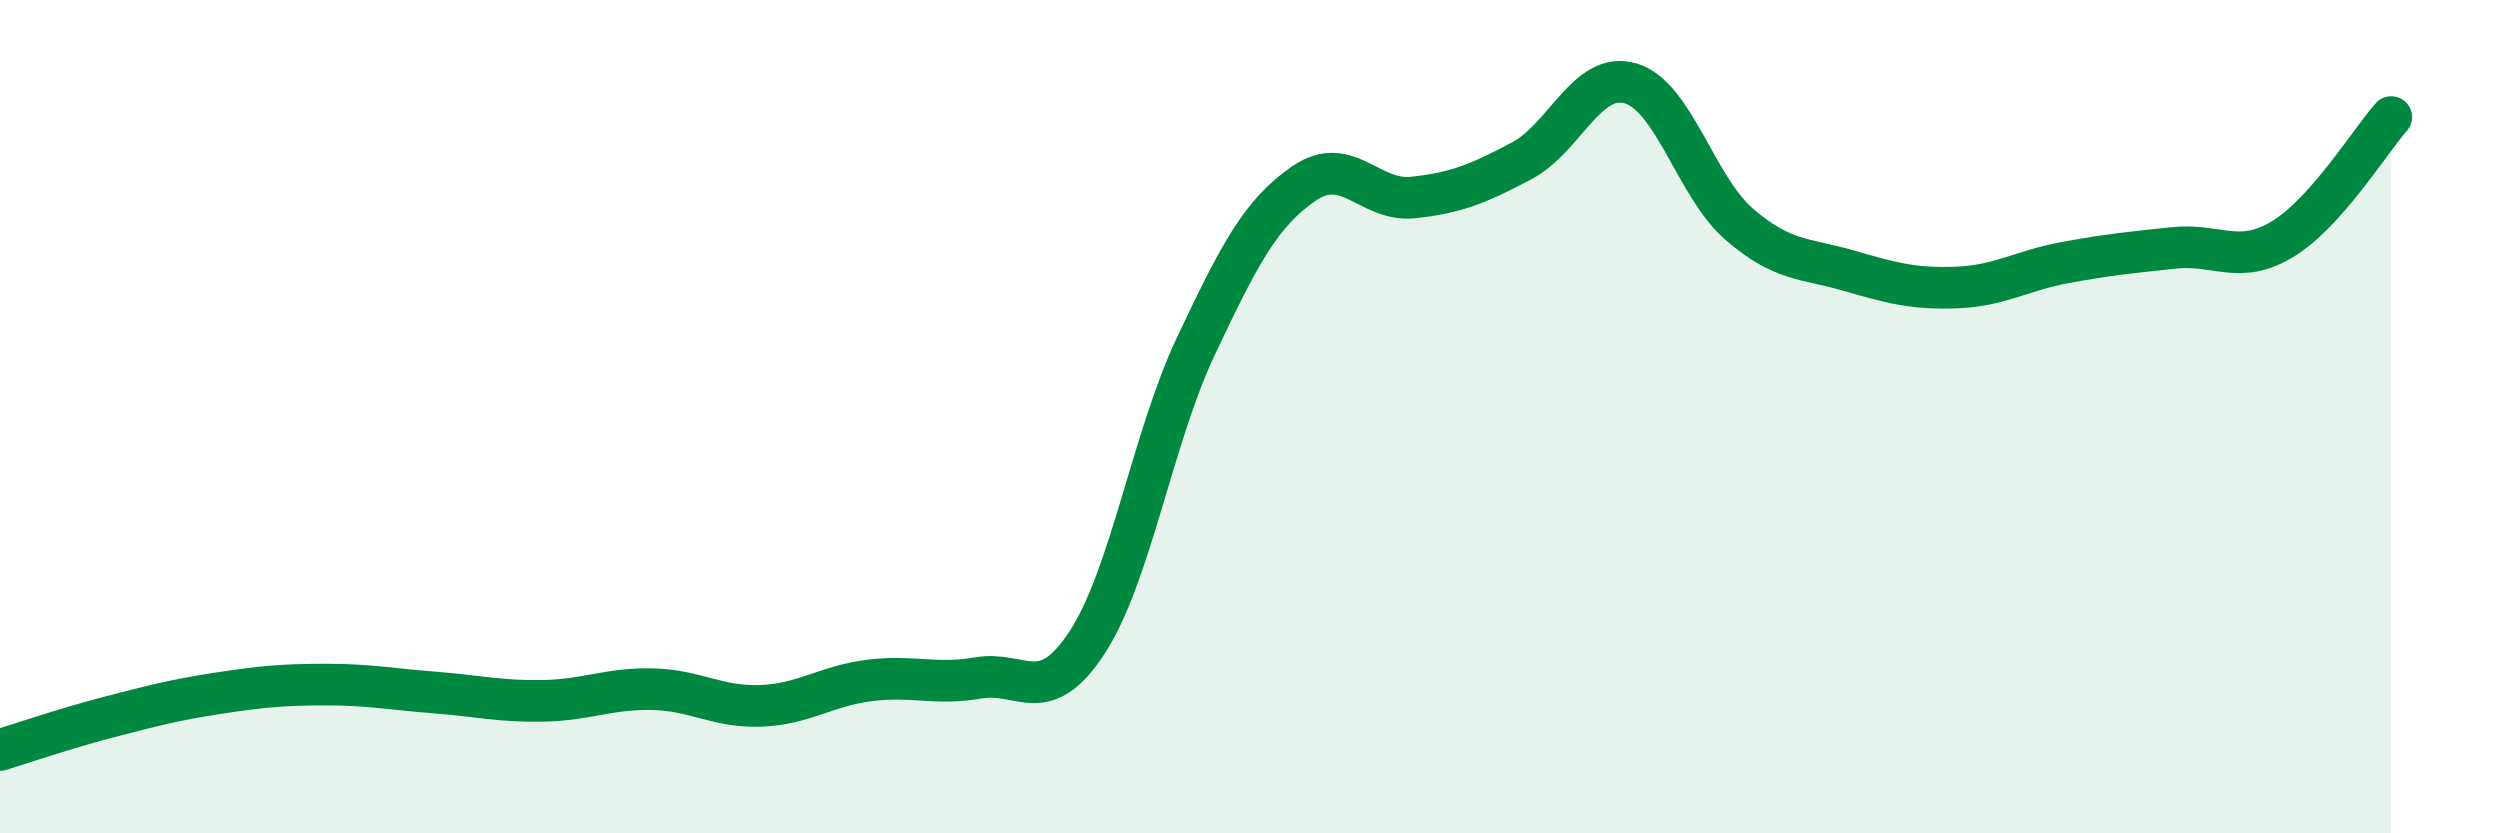
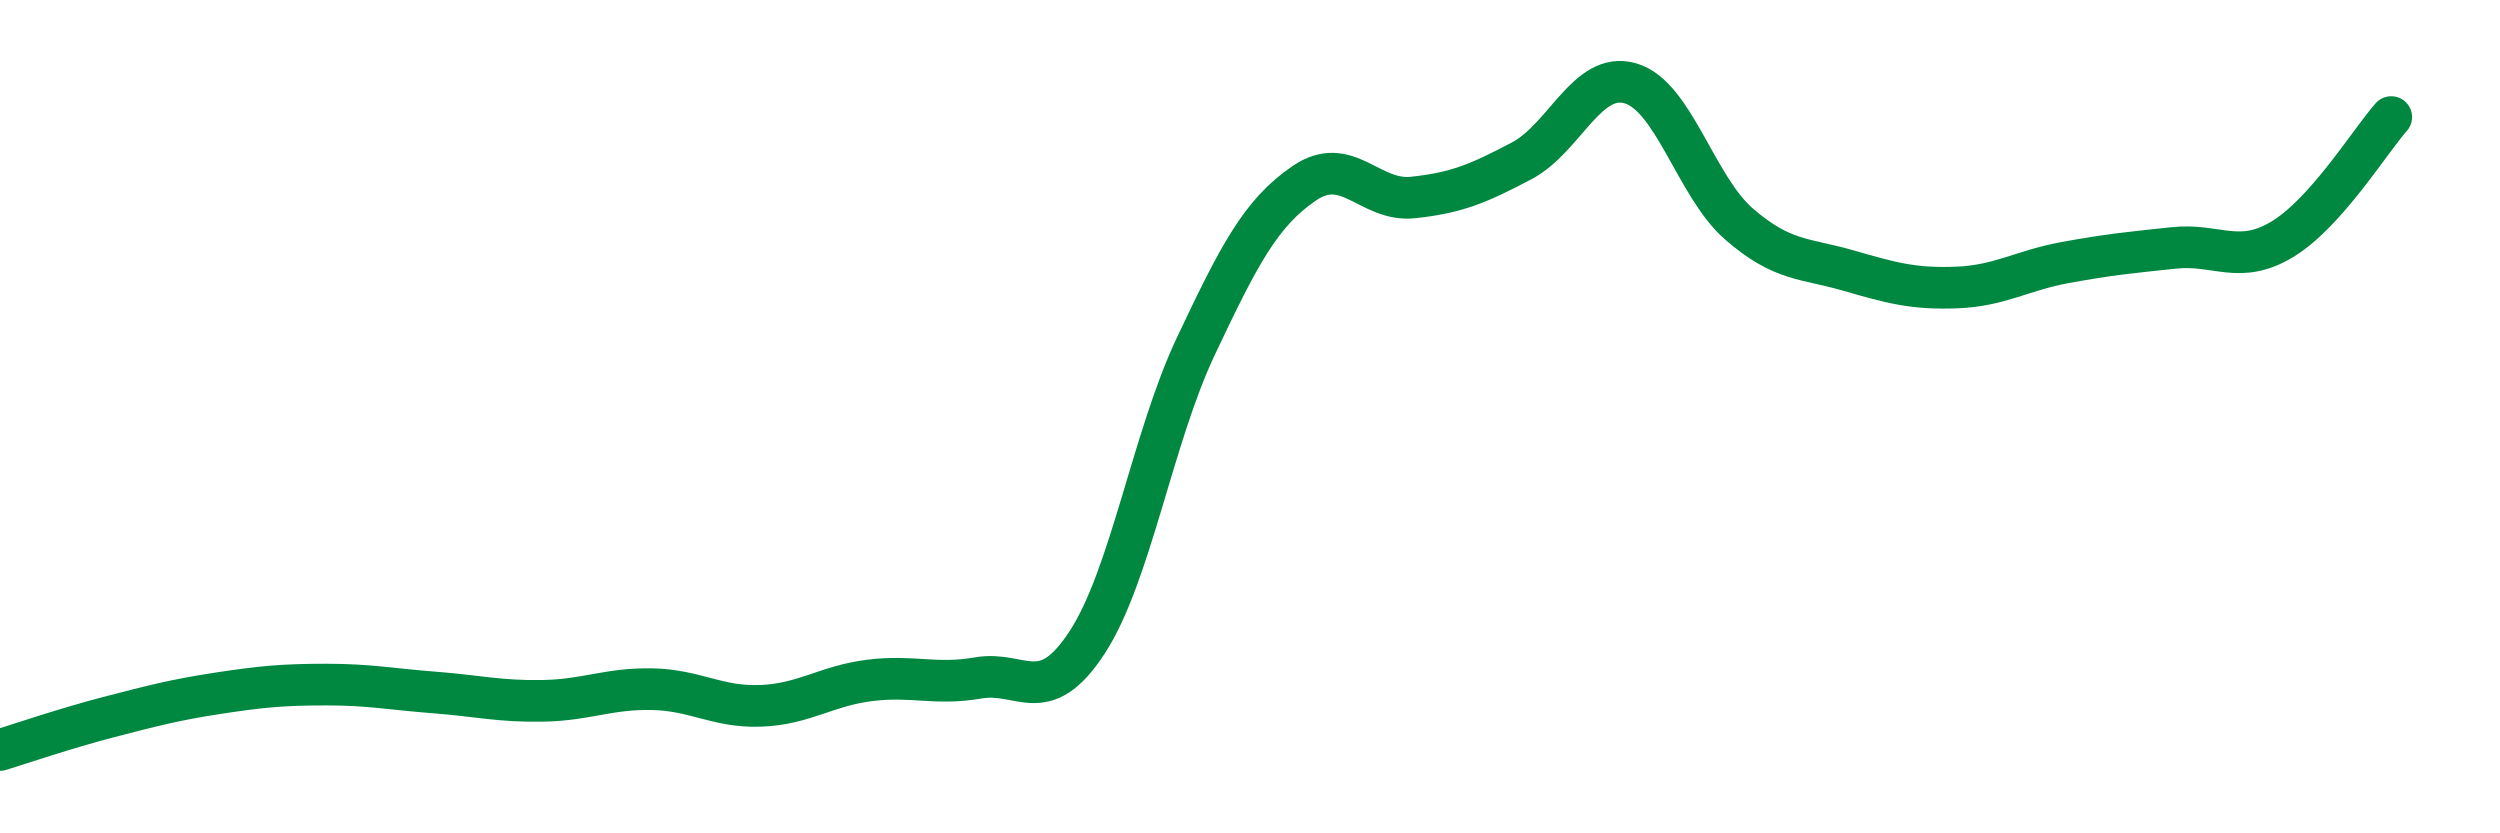
<svg xmlns="http://www.w3.org/2000/svg" width="60" height="20" viewBox="0 0 60 20">
-   <path d="M 0,18 C 0.52,17.84 1.57,17.48 2.61,17.21 C 3.65,16.94 4.18,16.8 5.22,16.64 C 6.26,16.48 6.79,16.43 7.83,16.43 C 8.87,16.43 9.39,16.54 10.43,16.62 C 11.47,16.7 12,16.84 13.04,16.82 C 14.08,16.8 14.61,16.52 15.65,16.54 C 16.69,16.56 17.22,16.98 18.26,16.94 C 19.3,16.9 19.83,16.46 20.87,16.33 C 21.91,16.2 22.44,16.45 23.48,16.27 C 24.52,16.09 25.05,17.01 26.09,15.42 C 27.13,13.83 27.66,10.51 28.7,8.31 C 29.74,6.11 30.26,5.11 31.3,4.4 C 32.34,3.69 32.87,4.85 33.91,4.74 C 34.95,4.63 35.48,4.41 36.52,3.86 C 37.56,3.31 38.09,1.7 39.13,2 C 40.17,2.3 40.7,4.48 41.74,5.38 C 42.78,6.28 43.31,6.19 44.35,6.49 C 45.39,6.79 45.92,6.94 46.96,6.9 C 48,6.86 48.53,6.49 49.57,6.3 C 50.61,6.11 51.13,6.06 52.17,5.95 C 53.21,5.84 53.74,6.37 54.78,5.74 C 55.82,5.11 56.87,3.4 57.39,2.81L57.39 20L0 20Z" fill="#008740" opacity="0.1" stroke-linecap="round" stroke-linejoin="round" />
  <path d="M 0,18 C 0.52,17.84 1.57,17.48 2.61,17.21 C 3.65,16.94 4.18,16.8 5.22,16.64 C 6.26,16.48 6.79,16.43 7.83,16.43 C 8.87,16.43 9.39,16.54 10.43,16.62 C 11.47,16.7 12,16.84 13.04,16.82 C 14.08,16.8 14.61,16.52 15.65,16.54 C 16.69,16.56 17.22,16.98 18.26,16.94 C 19.3,16.9 19.83,16.46 20.87,16.33 C 21.91,16.2 22.44,16.45 23.48,16.27 C 24.52,16.09 25.05,17.01 26.09,15.42 C 27.13,13.83 27.66,10.51 28.7,8.31 C 29.74,6.11 30.26,5.11 31.3,4.4 C 32.34,3.69 32.87,4.85 33.91,4.74 C 34.95,4.63 35.48,4.41 36.52,3.86 C 37.56,3.31 38.09,1.7 39.13,2 C 40.17,2.3 40.7,4.48 41.74,5.38 C 42.78,6.28 43.31,6.19 44.35,6.49 C 45.39,6.79 45.92,6.94 46.96,6.9 C 48,6.86 48.53,6.49 49.57,6.3 C 50.61,6.11 51.13,6.06 52.17,5.95 C 53.21,5.84 53.74,6.37 54.78,5.74 C 55.82,5.11 56.87,3.4 57.39,2.81" stroke="#008740" stroke-width="1" fill="none" stroke-linecap="round" stroke-linejoin="round" />
</svg>